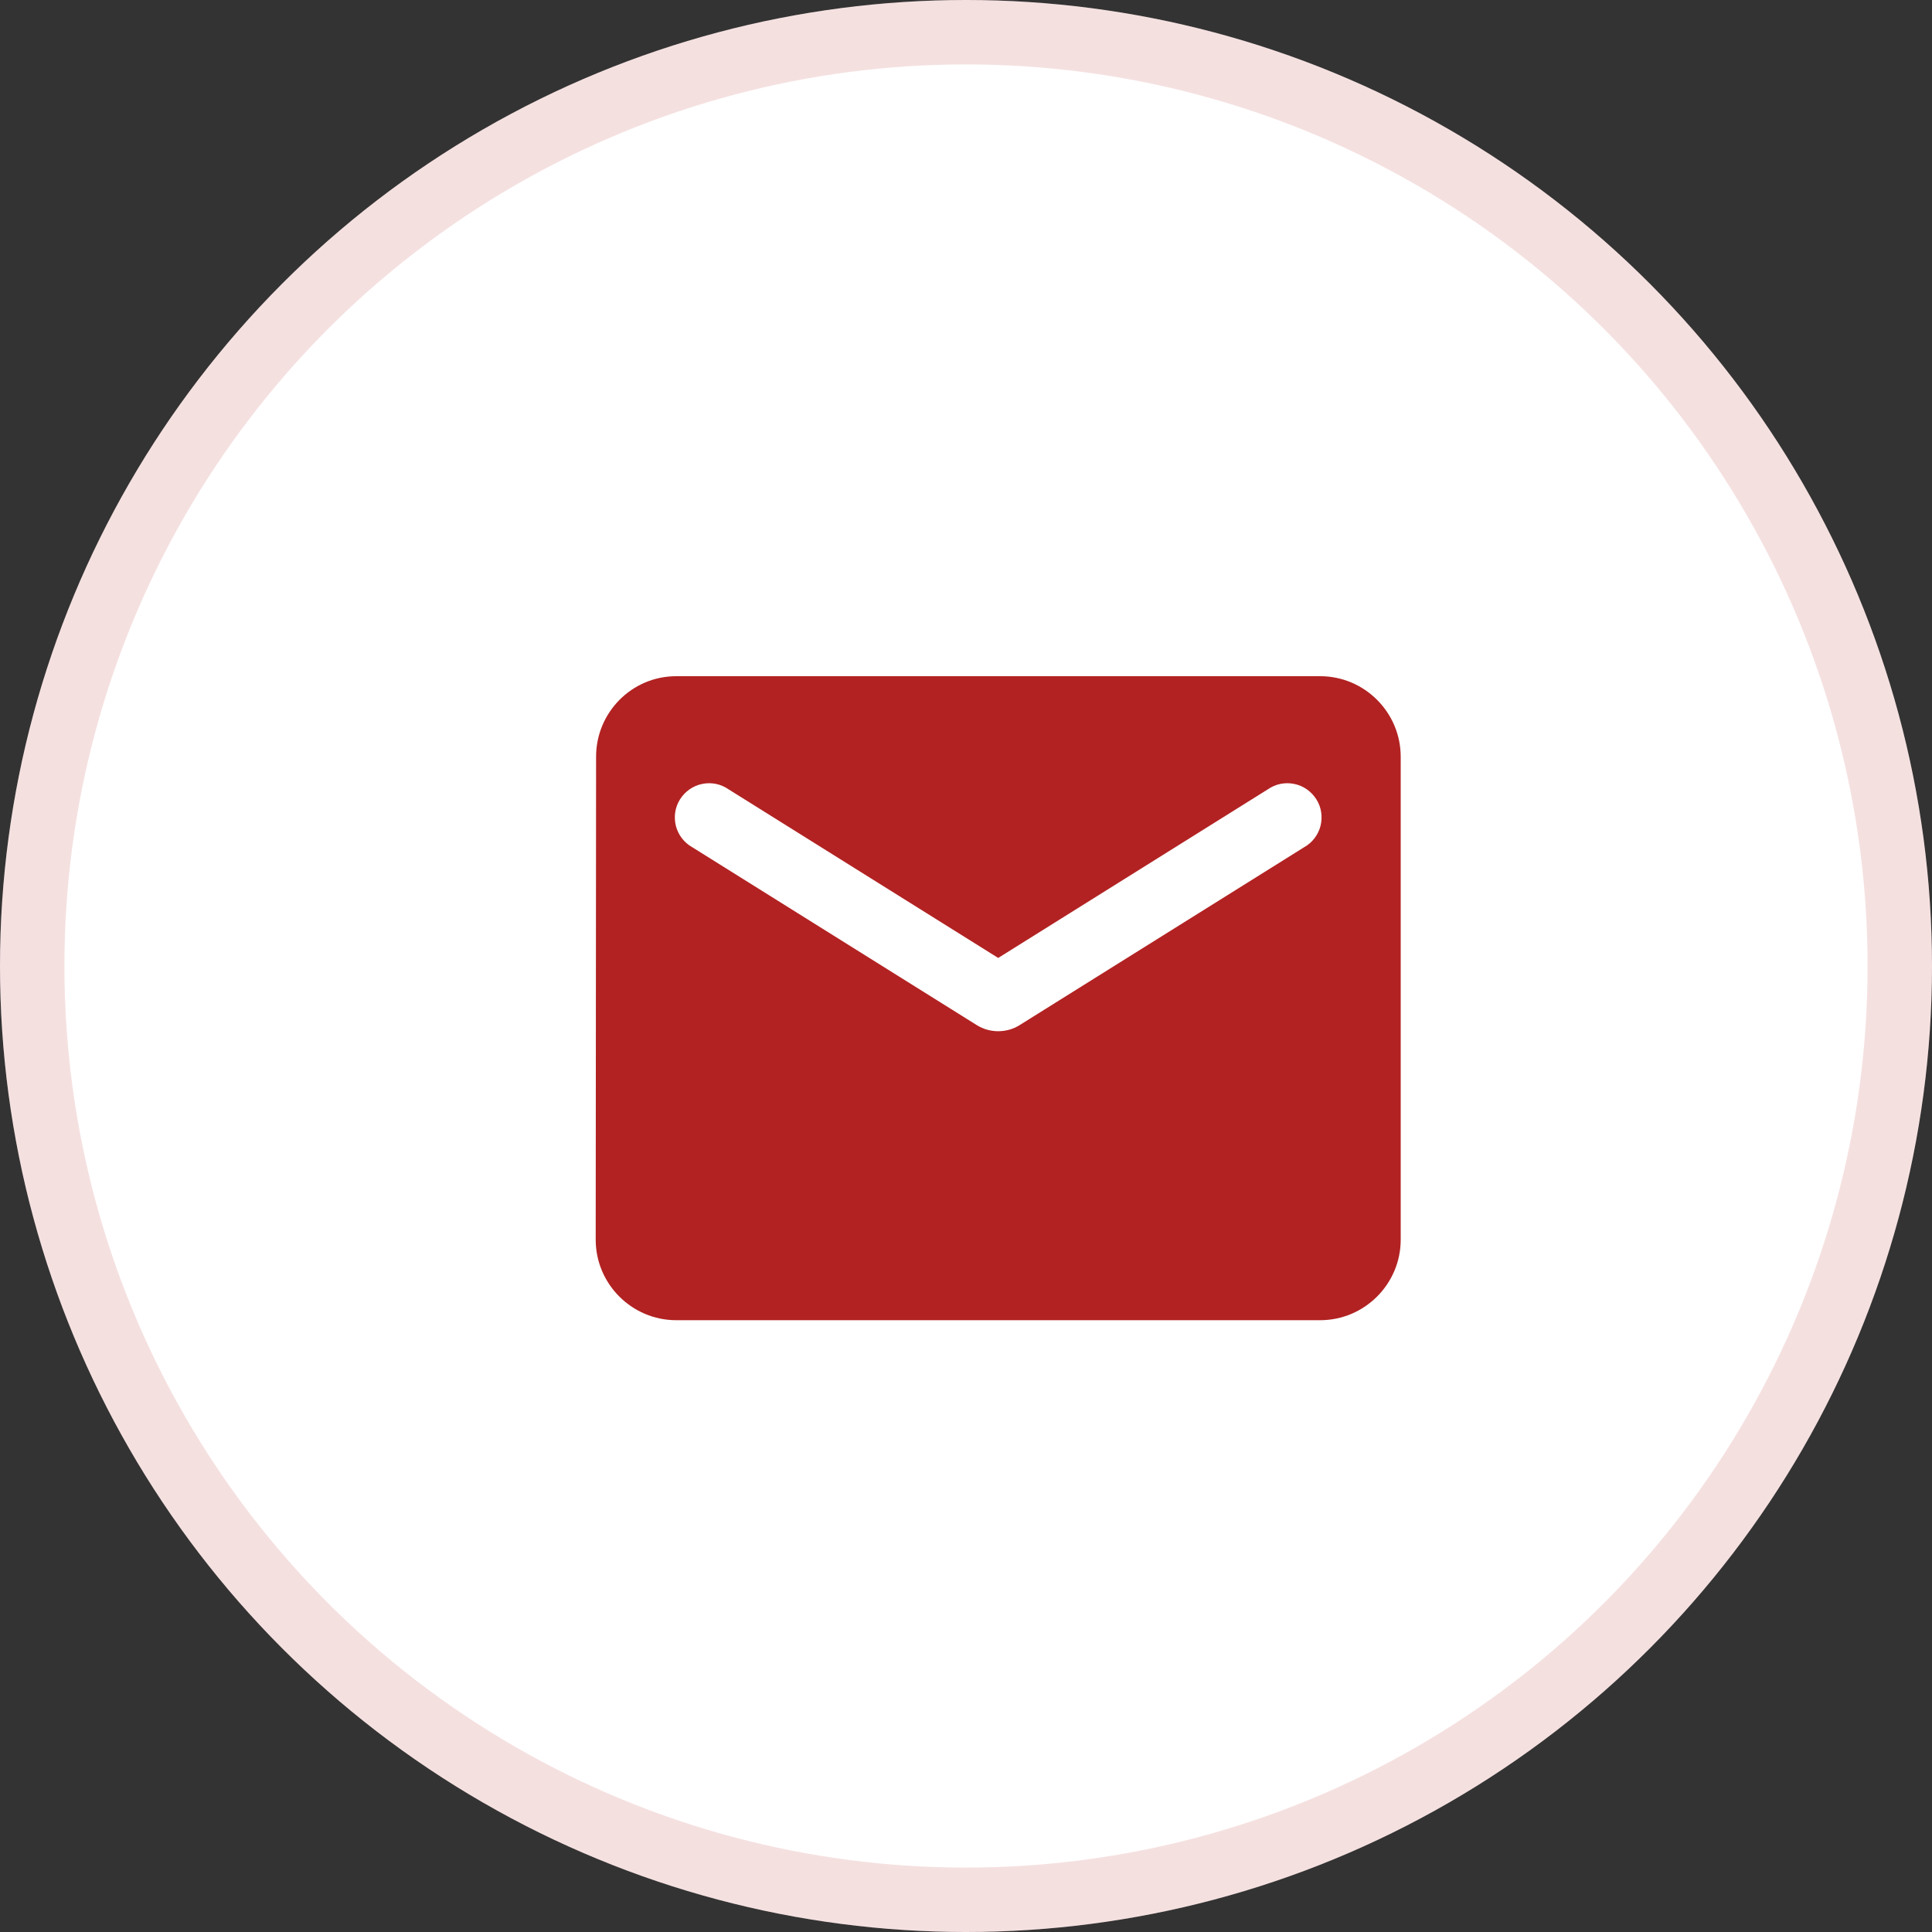
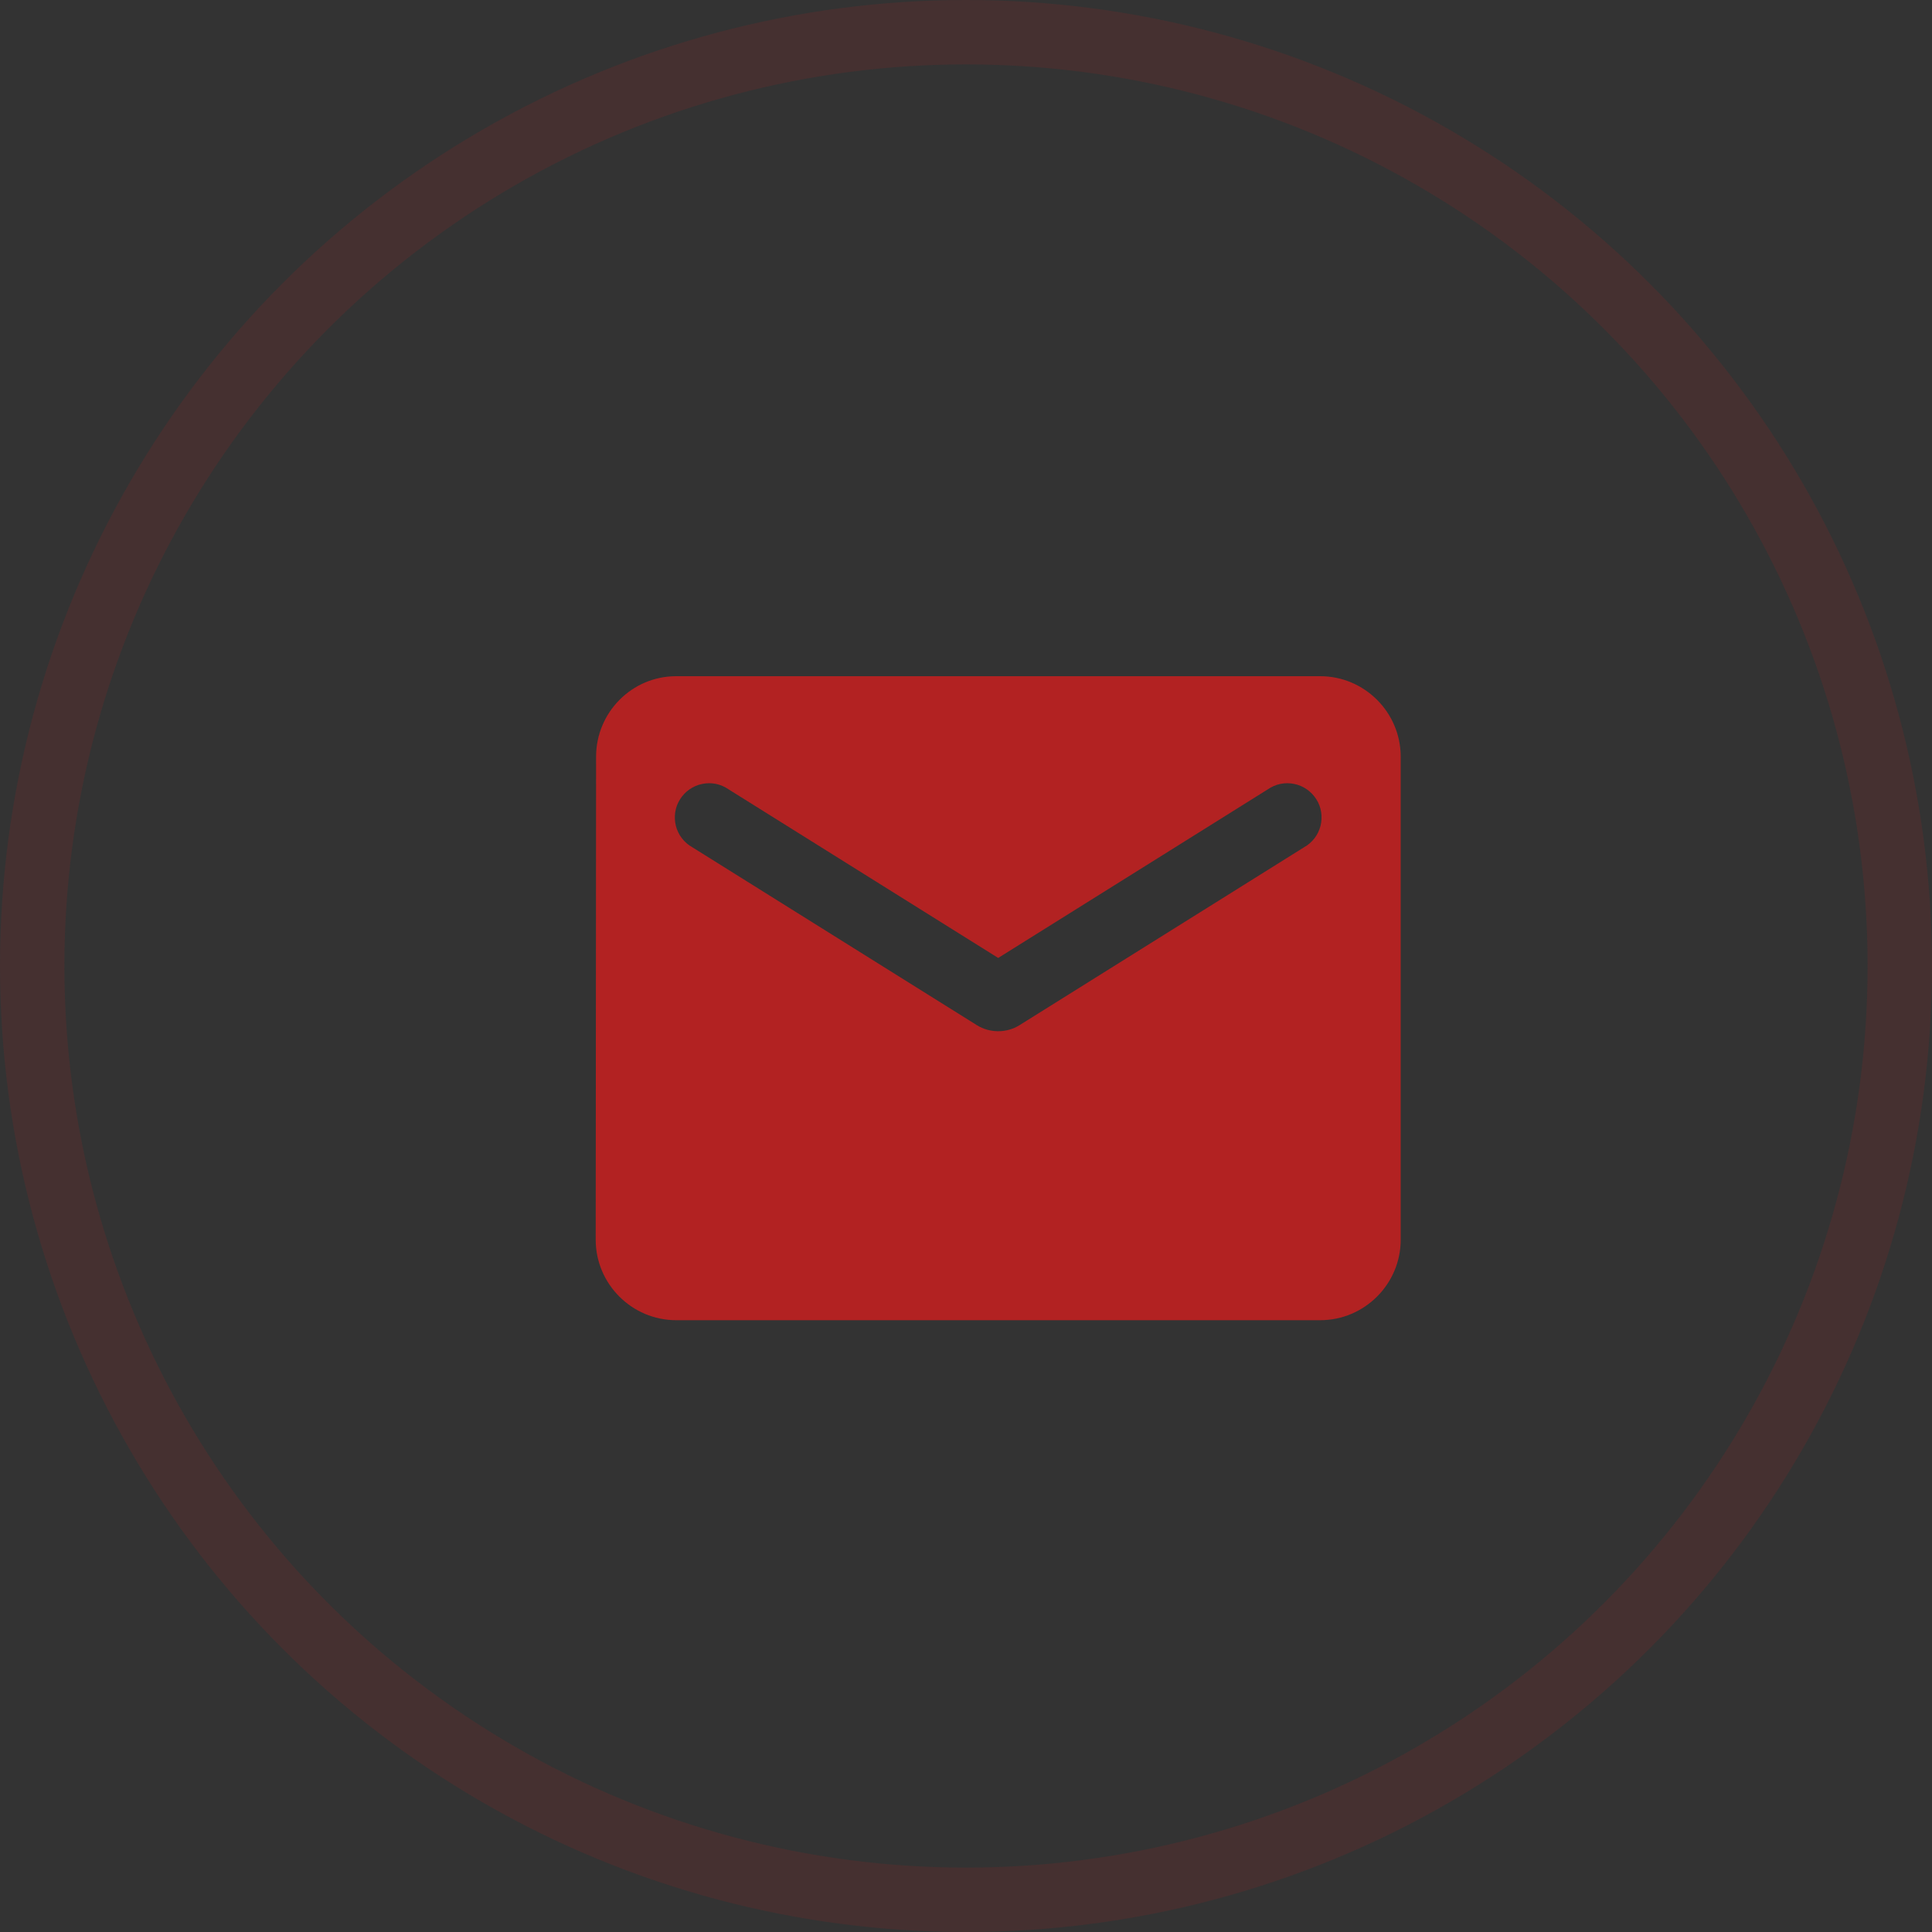
<svg xmlns="http://www.w3.org/2000/svg" width="30" height="30" viewBox="0 0 30 30" fill="none">
  <rect x="0" y="0" width="30" height="30" fill="#333333" stroke="none" />
-   <circle cx="15" cy="15" r="15" fill="white" />
  <circle cx="15" cy="15" r="14.5" stroke="#B22222" stroke-opacity="0.14" />
  <path d="M20.5 10.5H10.5C9.812 10.5 9.256 11.062 9.256 11.75L9.25 19.25C9.25 19.938 9.812 20.5 10.5 20.5H20.5C21.188 20.5 21.75 19.938 21.75 19.25V11.75C21.75 11.062 21.188 10.5 20.5 10.5ZM20.25 13.156L15.831 15.919C15.631 16.044 15.369 16.044 15.169 15.919L10.75 13.156C10.687 13.121 10.632 13.073 10.589 13.017C10.545 12.96 10.513 12.894 10.495 12.825C10.478 12.755 10.474 12.682 10.485 12.611C10.496 12.54 10.521 12.472 10.56 12.411C10.598 12.351 10.648 12.298 10.707 12.257C10.766 12.216 10.832 12.187 10.903 12.173C10.973 12.158 11.046 12.158 11.116 12.172C11.187 12.187 11.253 12.215 11.312 12.256L15.5 14.875L19.688 12.256C19.747 12.215 19.813 12.187 19.884 12.172C19.954 12.158 20.027 12.158 20.097 12.173C20.168 12.187 20.234 12.216 20.293 12.257C20.352 12.298 20.402 12.351 20.44 12.411C20.479 12.472 20.504 12.54 20.515 12.611C20.526 12.682 20.522 12.755 20.505 12.825C20.487 12.894 20.455 12.96 20.411 13.017C20.368 13.073 20.313 13.121 20.25 13.156Z" fill="#B22222" />
</svg>